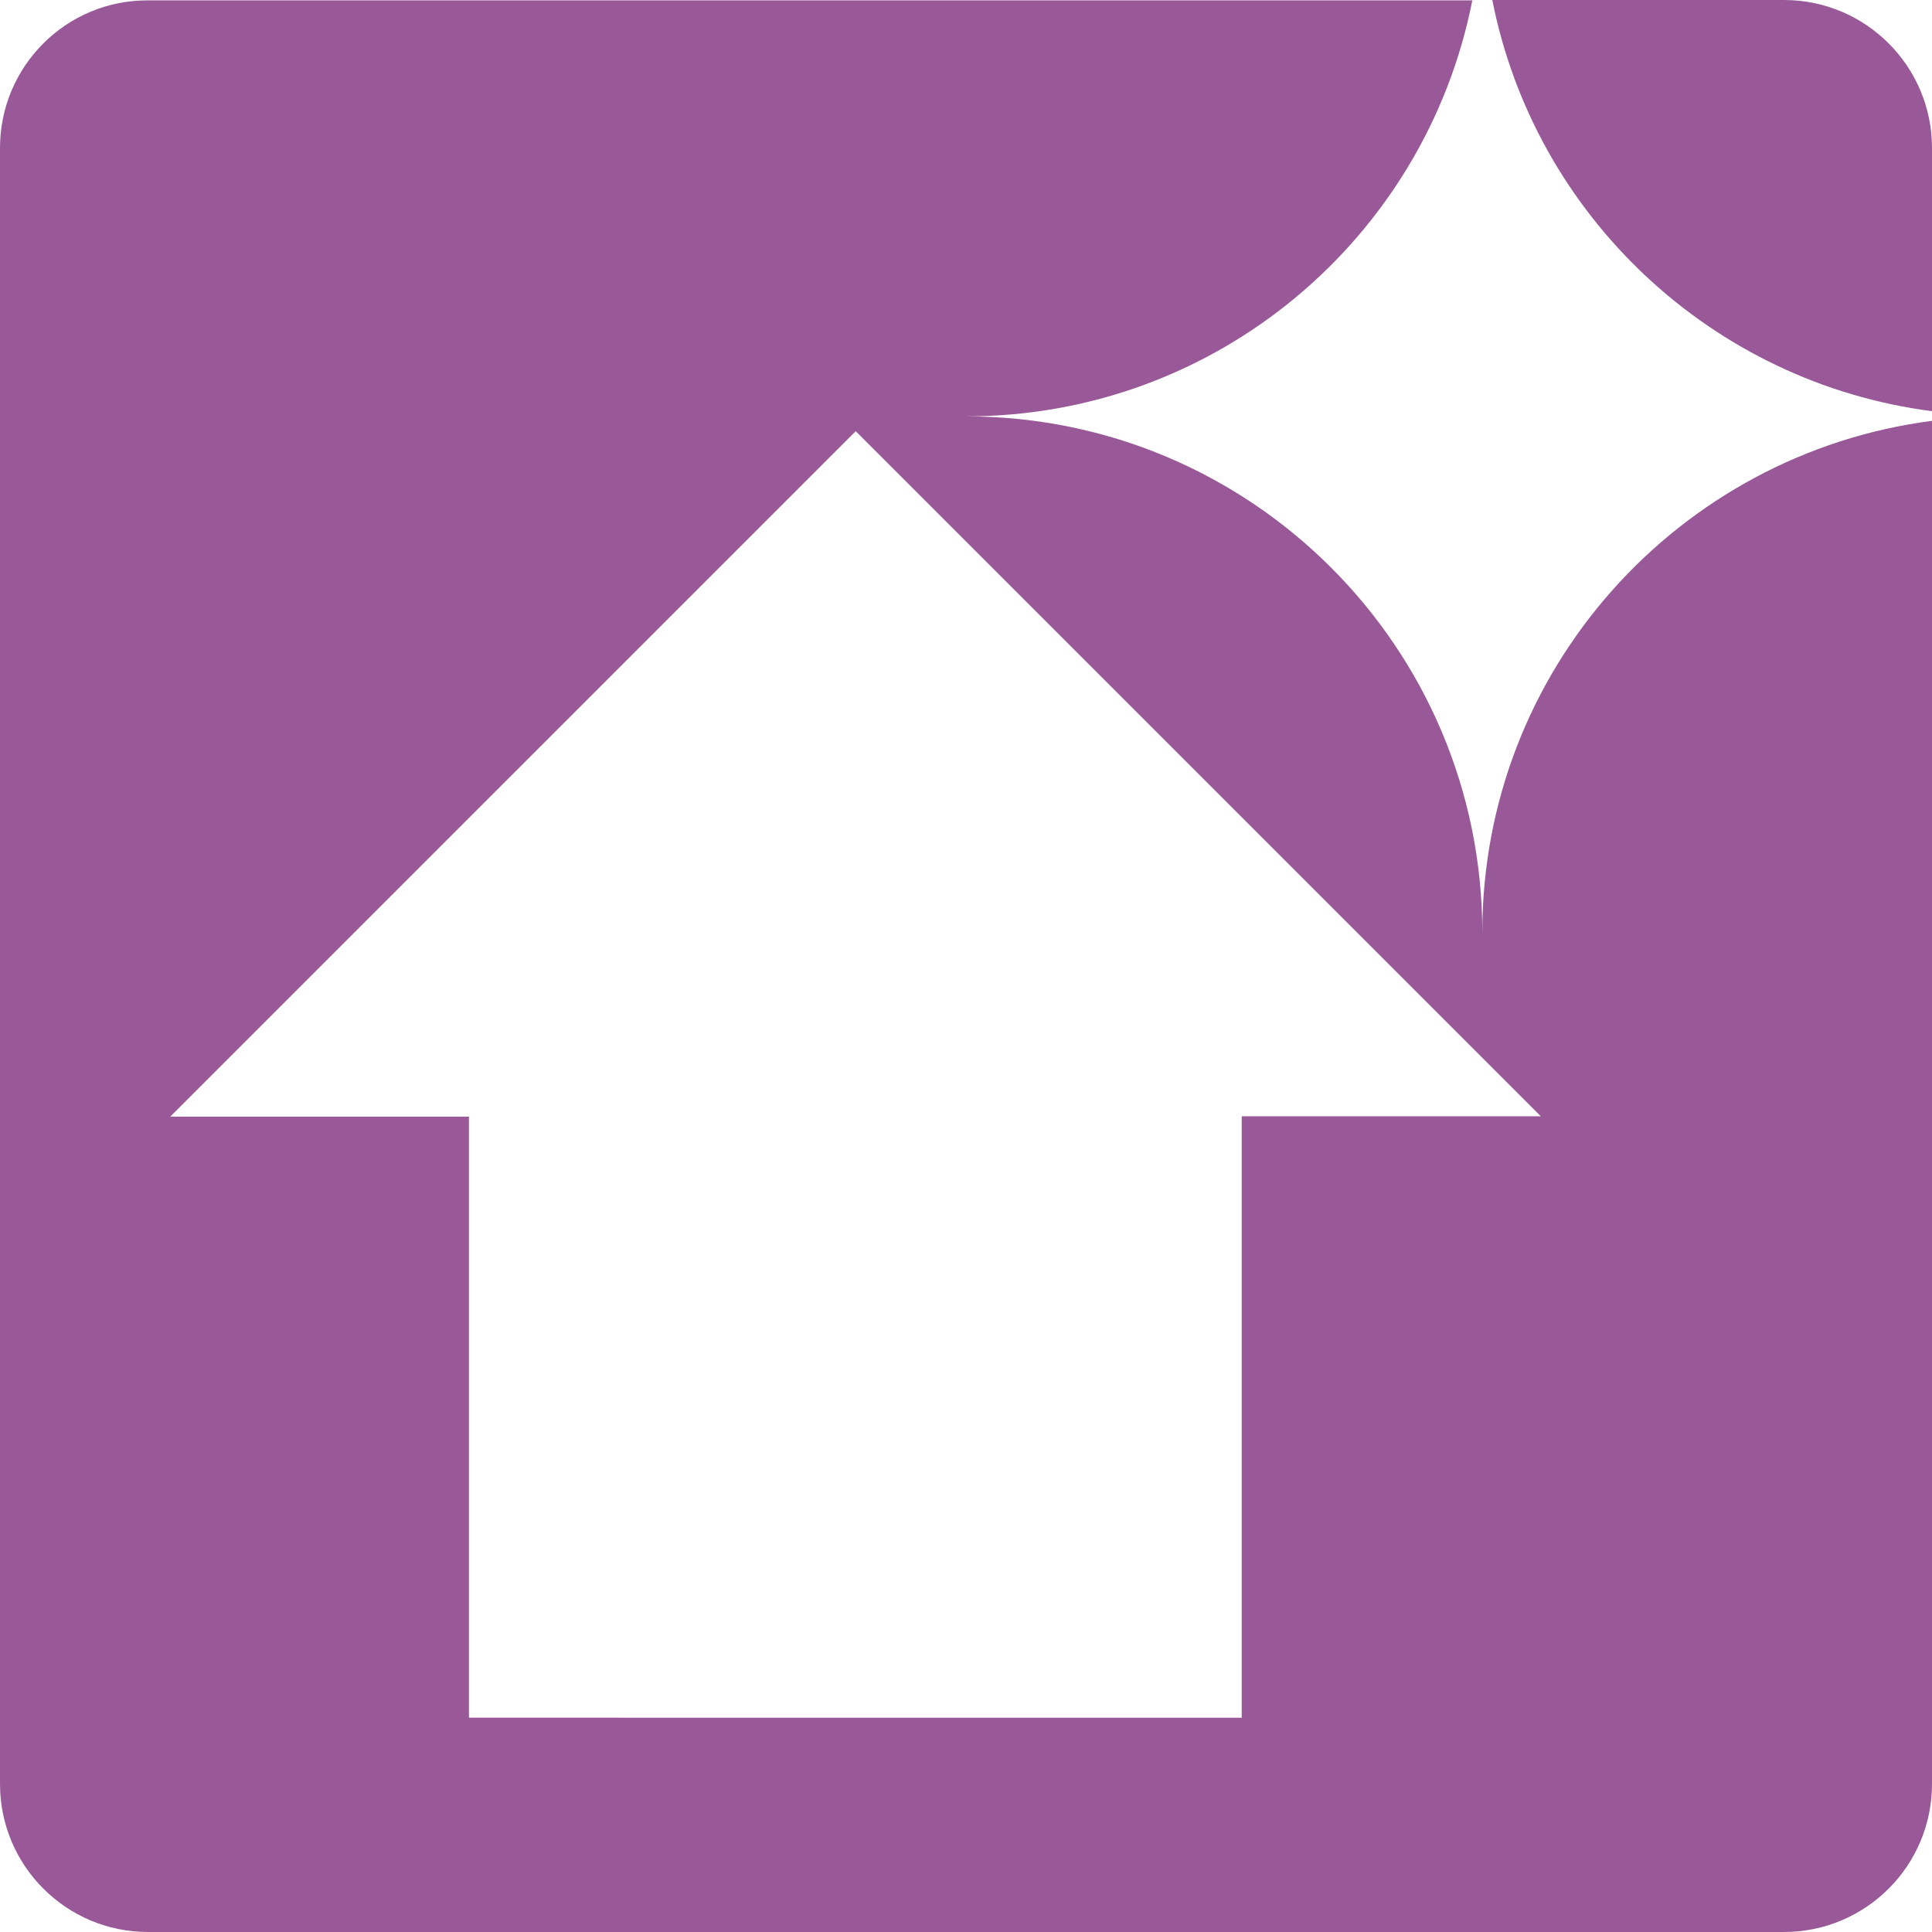
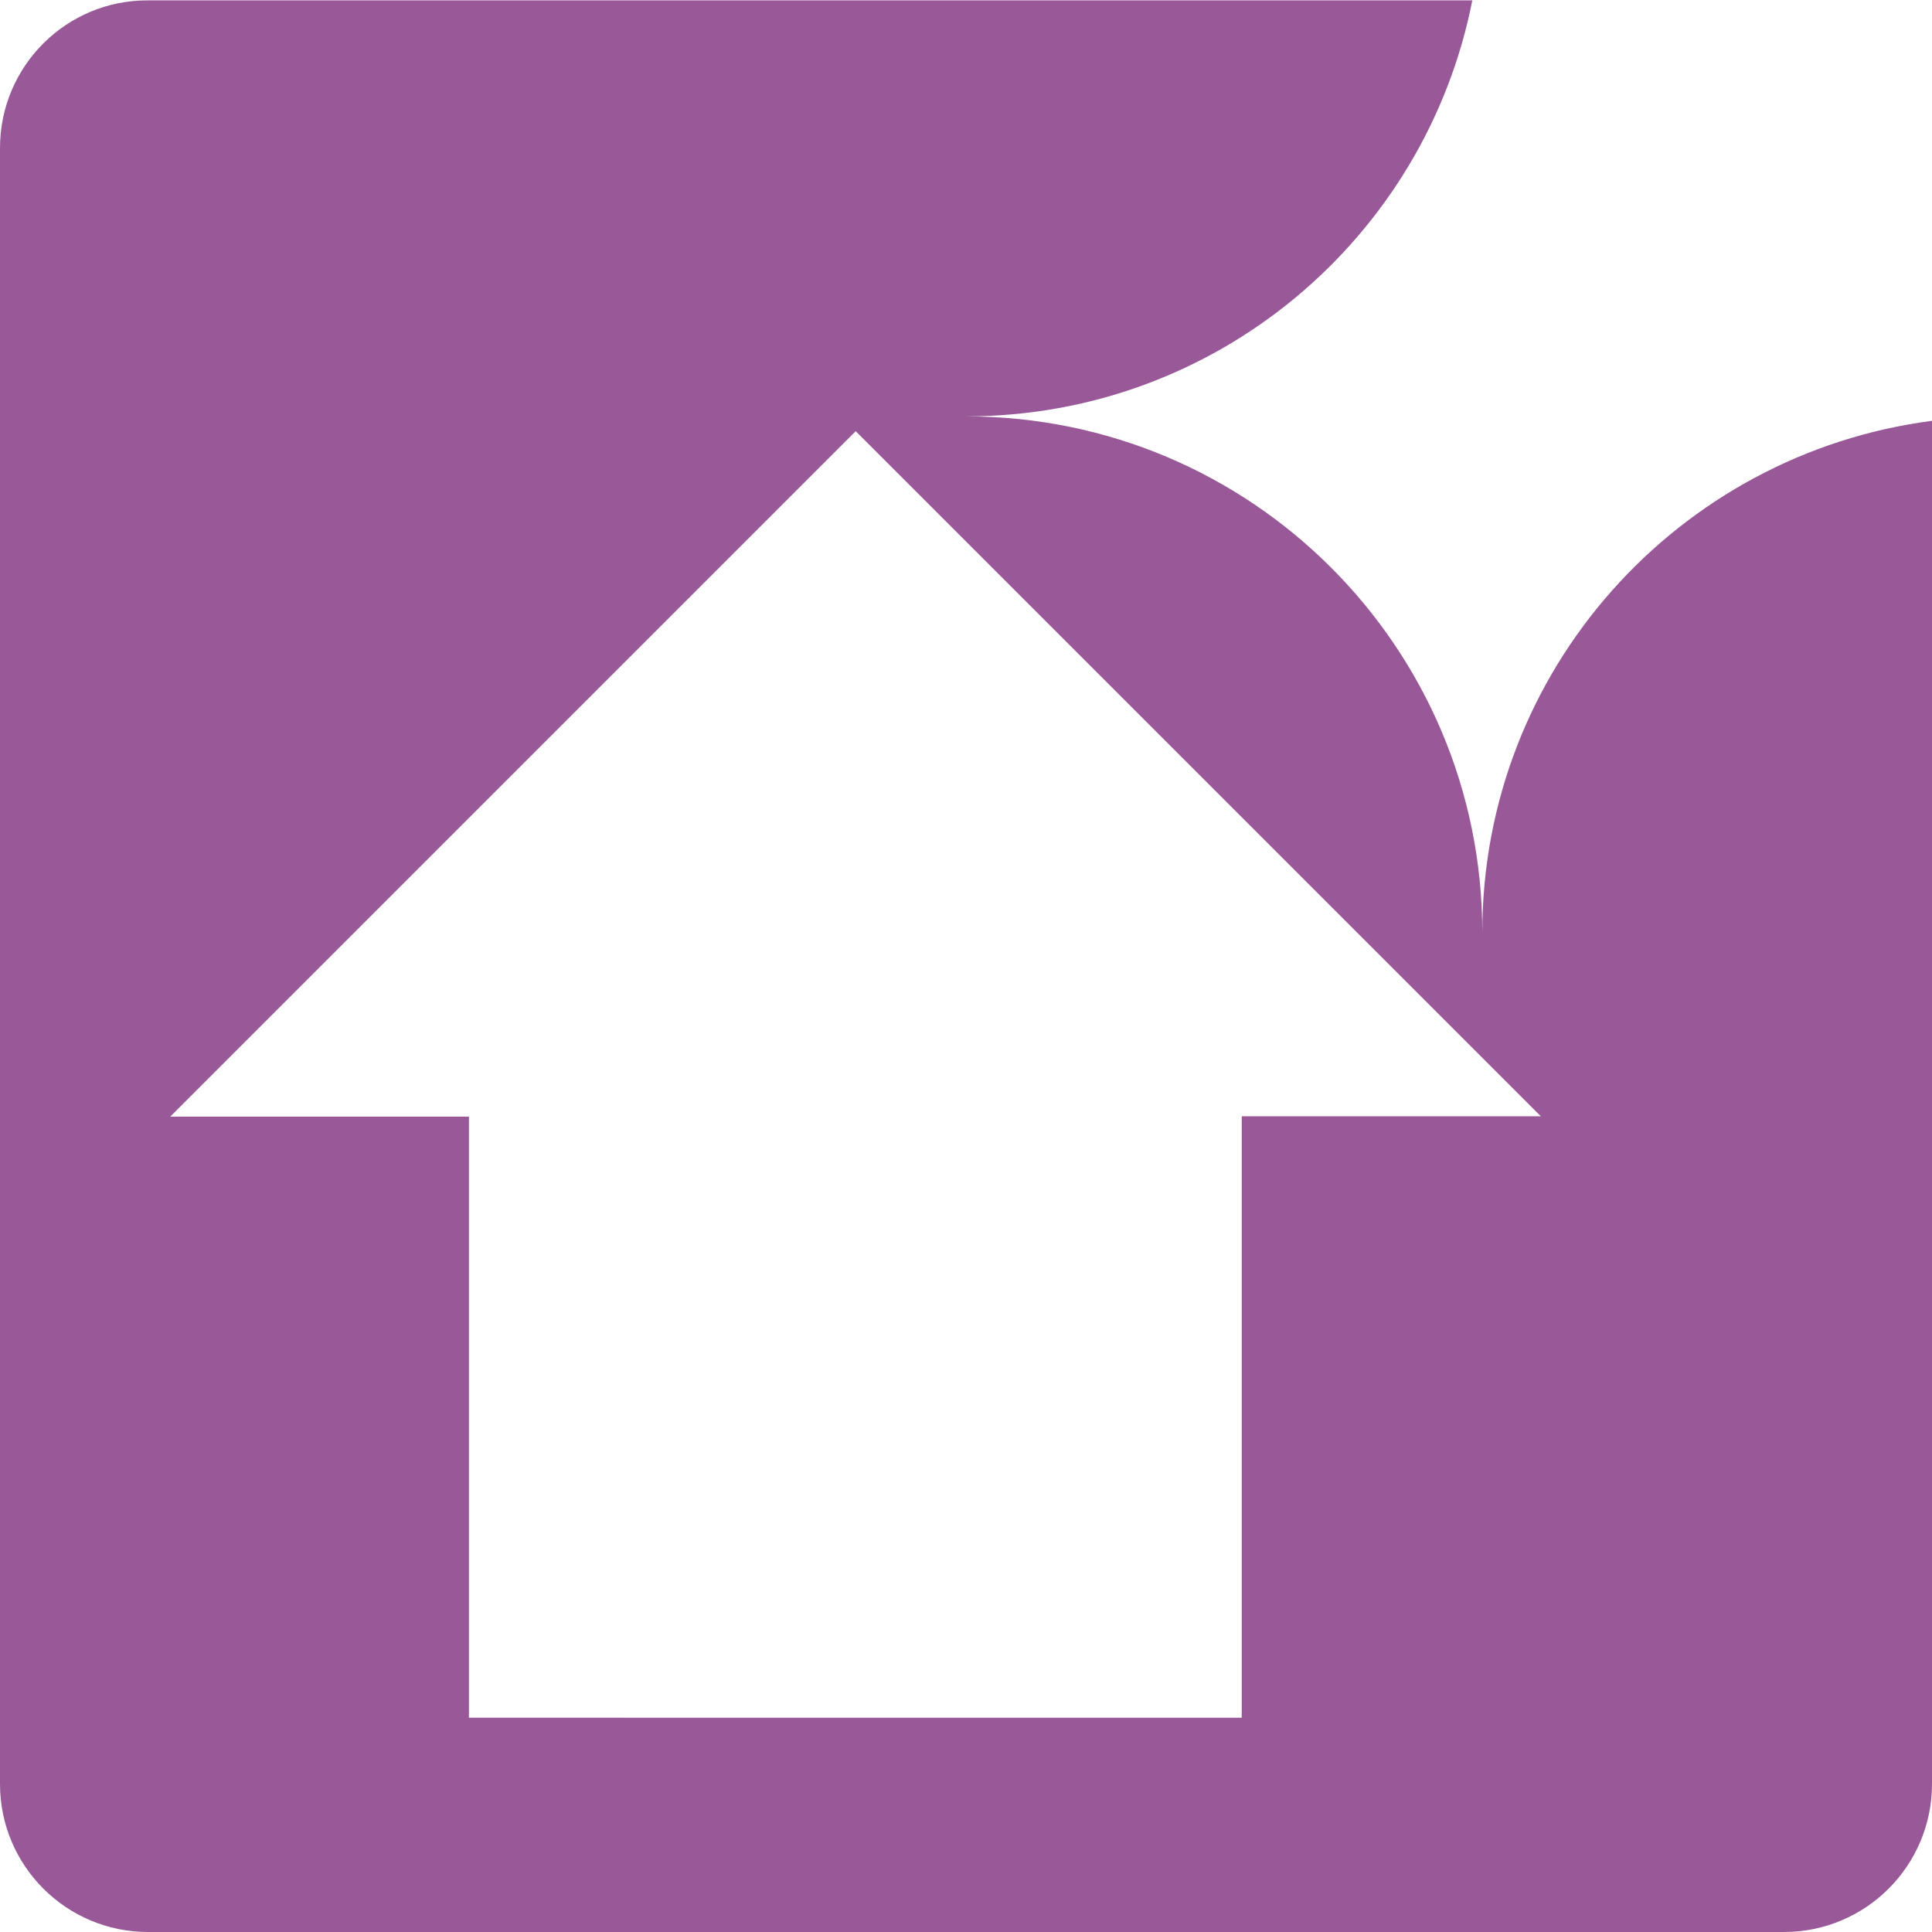
<svg xmlns="http://www.w3.org/2000/svg" id="a" viewBox="0 0 52.2 52.2">
  <defs>
    <style>.b{fill:#995999;}</style>
  </defs>
-   <path class="b" d="m52.2,11.11v-7.11c0-2.21-1.79-4-4-4h-7.88c1.15,5.83,5.93,10.34,11.88,11.11Z" />
  <path class="b" d="m40.05,25.2c0-7.71-6.25-13.95-13.95-13.95h0c6.78,0,12.42-4.83,13.68-11.24H4C1.79,0,0,1.79,0,4v44.2c0,2.21,1.79,4,4,4h44.2c2.21,0,4-1.79,4-4V11.37c-6.85.89-12.15,6.73-12.15,13.82Zm-6.5,4.97v16.24H12.67v-16.24H4.6L23.12,11.65l18.51,18.51h-8.07Z" />
</svg>